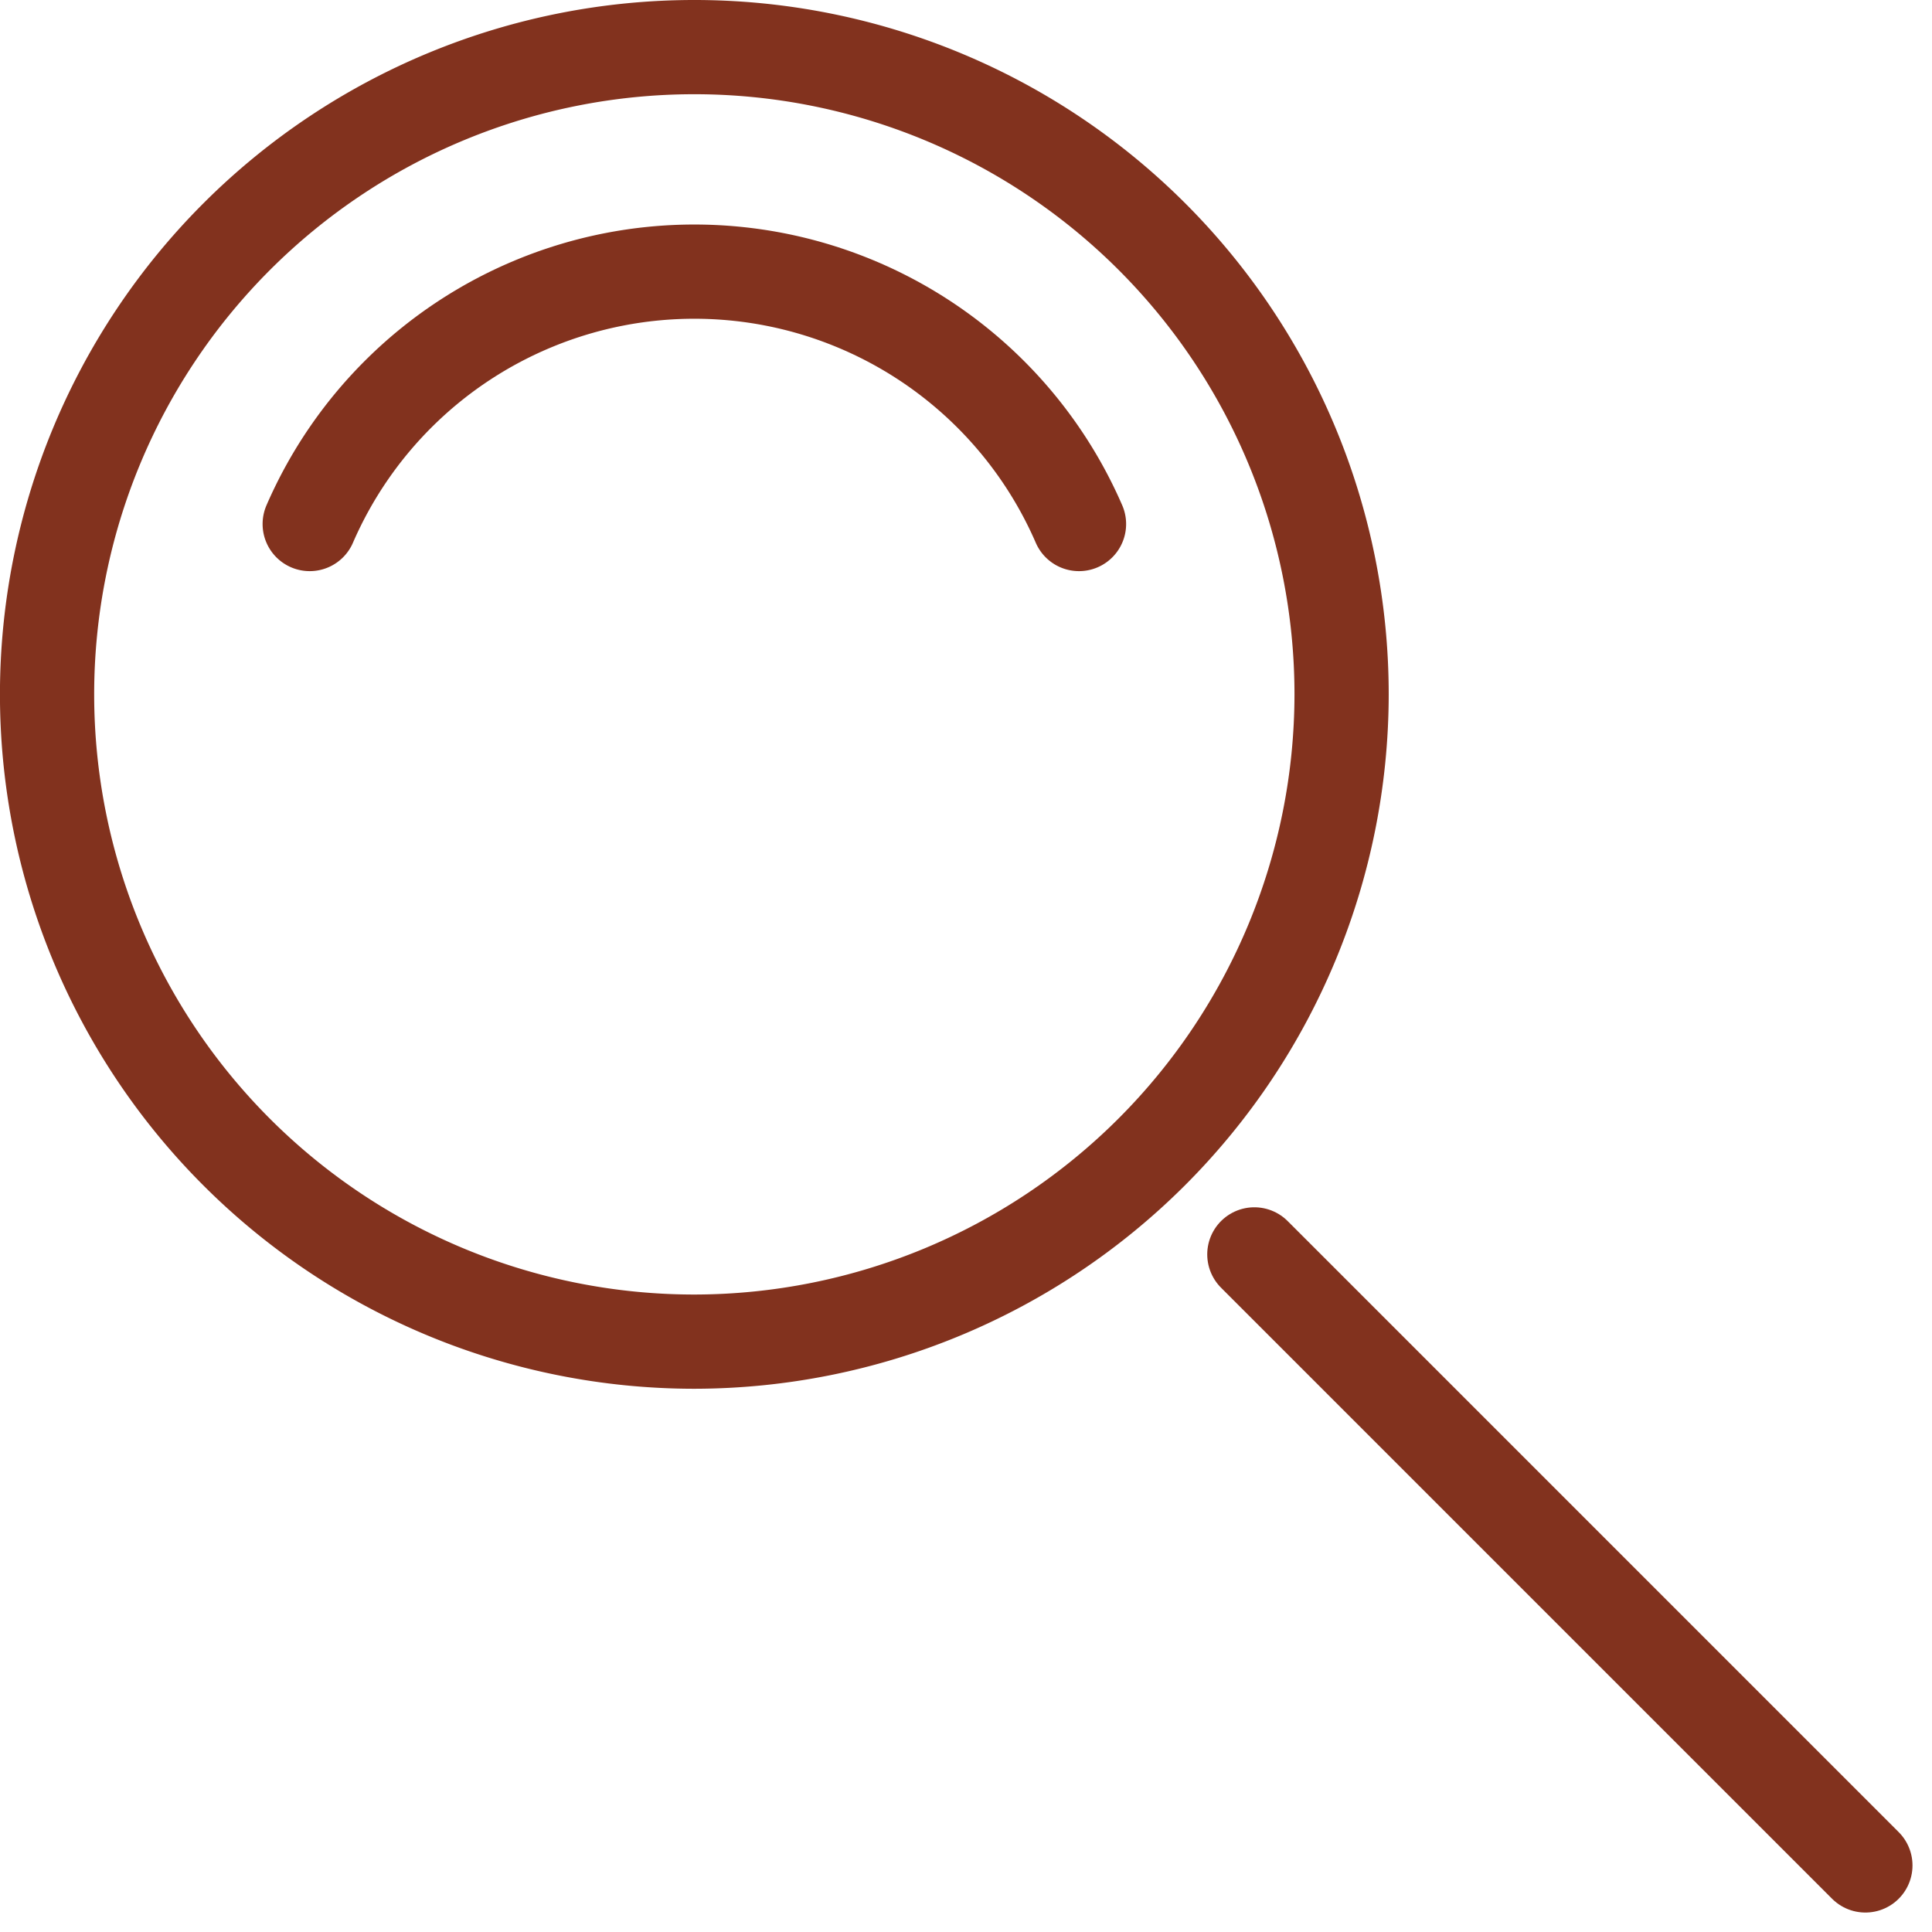
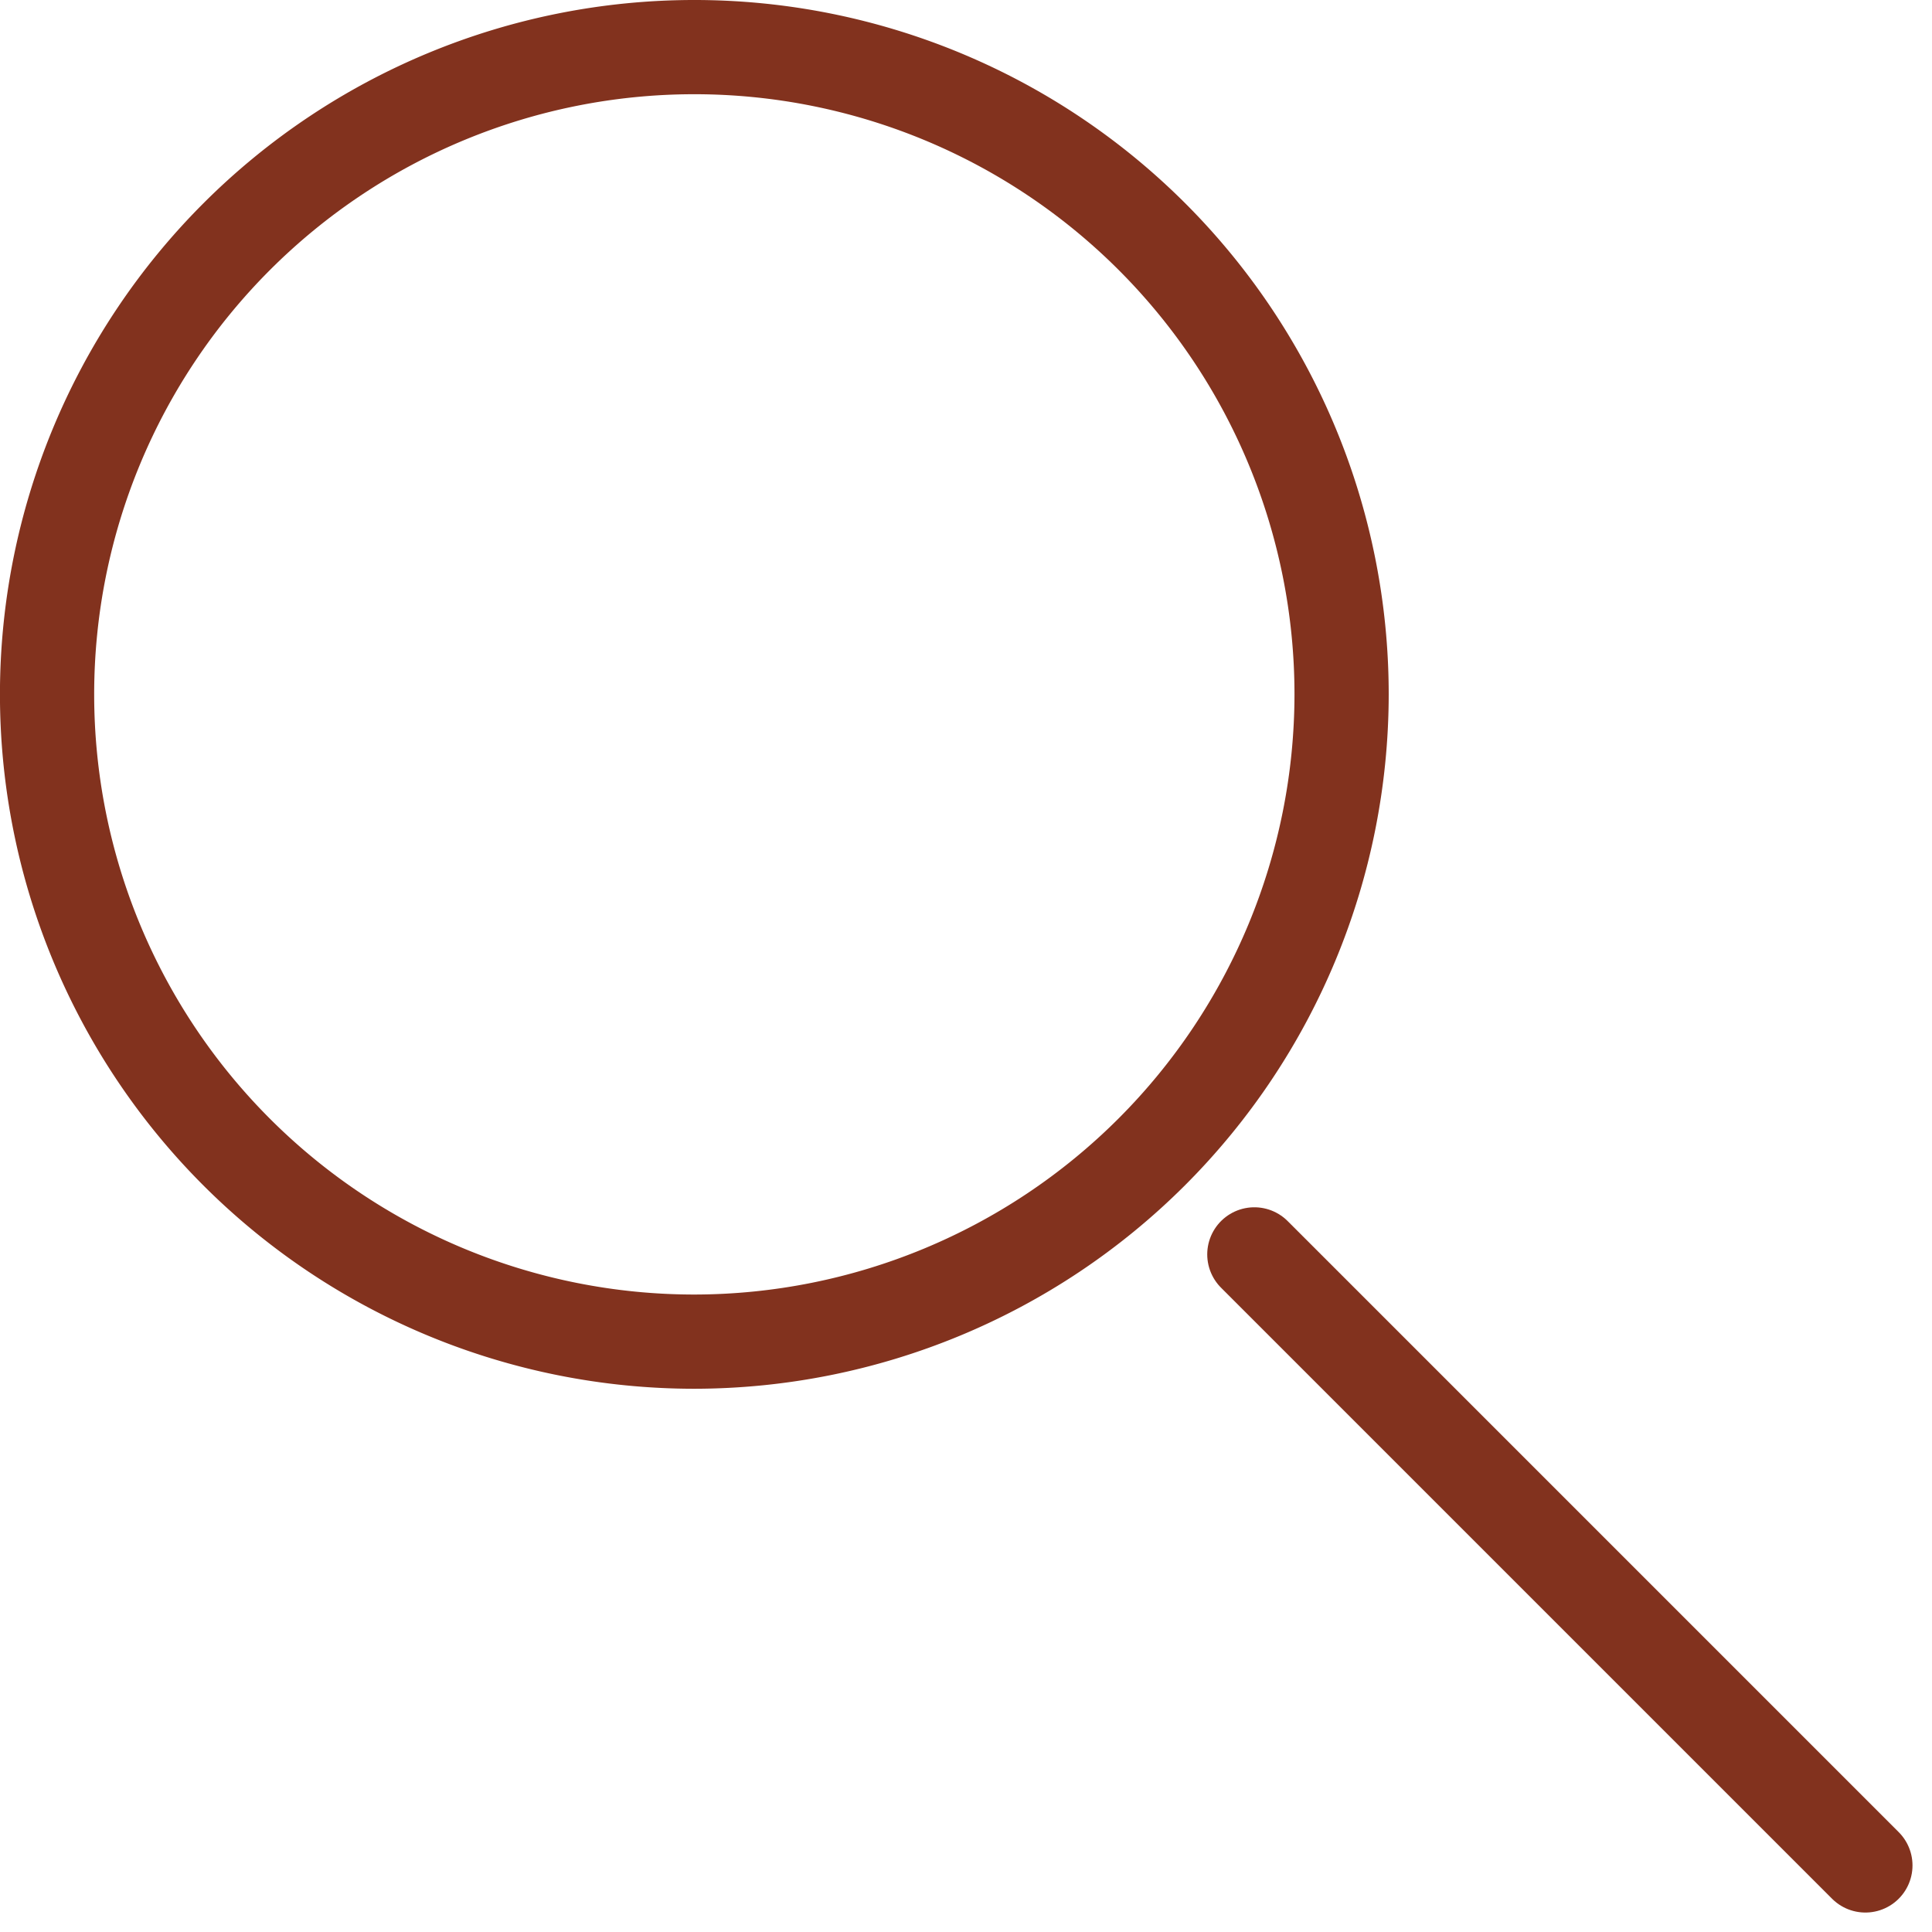
<svg xmlns="http://www.w3.org/2000/svg" width="41.009" height="41.01" viewBox="0 0 41.009 41.01">
  <g data-name="グループ 3229" transform="translate(1 1)">
    <path id="パス_1114" data-name="パス 1114" d="M619.572,176.756a13.739,13.739,0,1,1,13.739-13.74A13.754,13.754,0,0,1,619.572,176.756Z" transform="translate(-605.834 -149.278)" fill="none" stroke="#82321e" stroke-linecap="round" stroke-linejoin="round" stroke-width="2" />
-     <path id="パス_1115" data-name="パス 1115" d="M627.088,158.845a8.9,8.9,0,0,0-16.329,0" transform="translate(-605.185 -148.722)" fill="none" stroke="#82321e" stroke-linecap="round" stroke-linejoin="round" stroke-width="2" />
    <path id="パス_2254" data-name="パス 2254" d="M0,0,12.97,12.97" transform="translate(25.625 25.626)" fill="none" stroke="#82321e" stroke-linecap="round" stroke-width="2" />
  </g>
</svg>